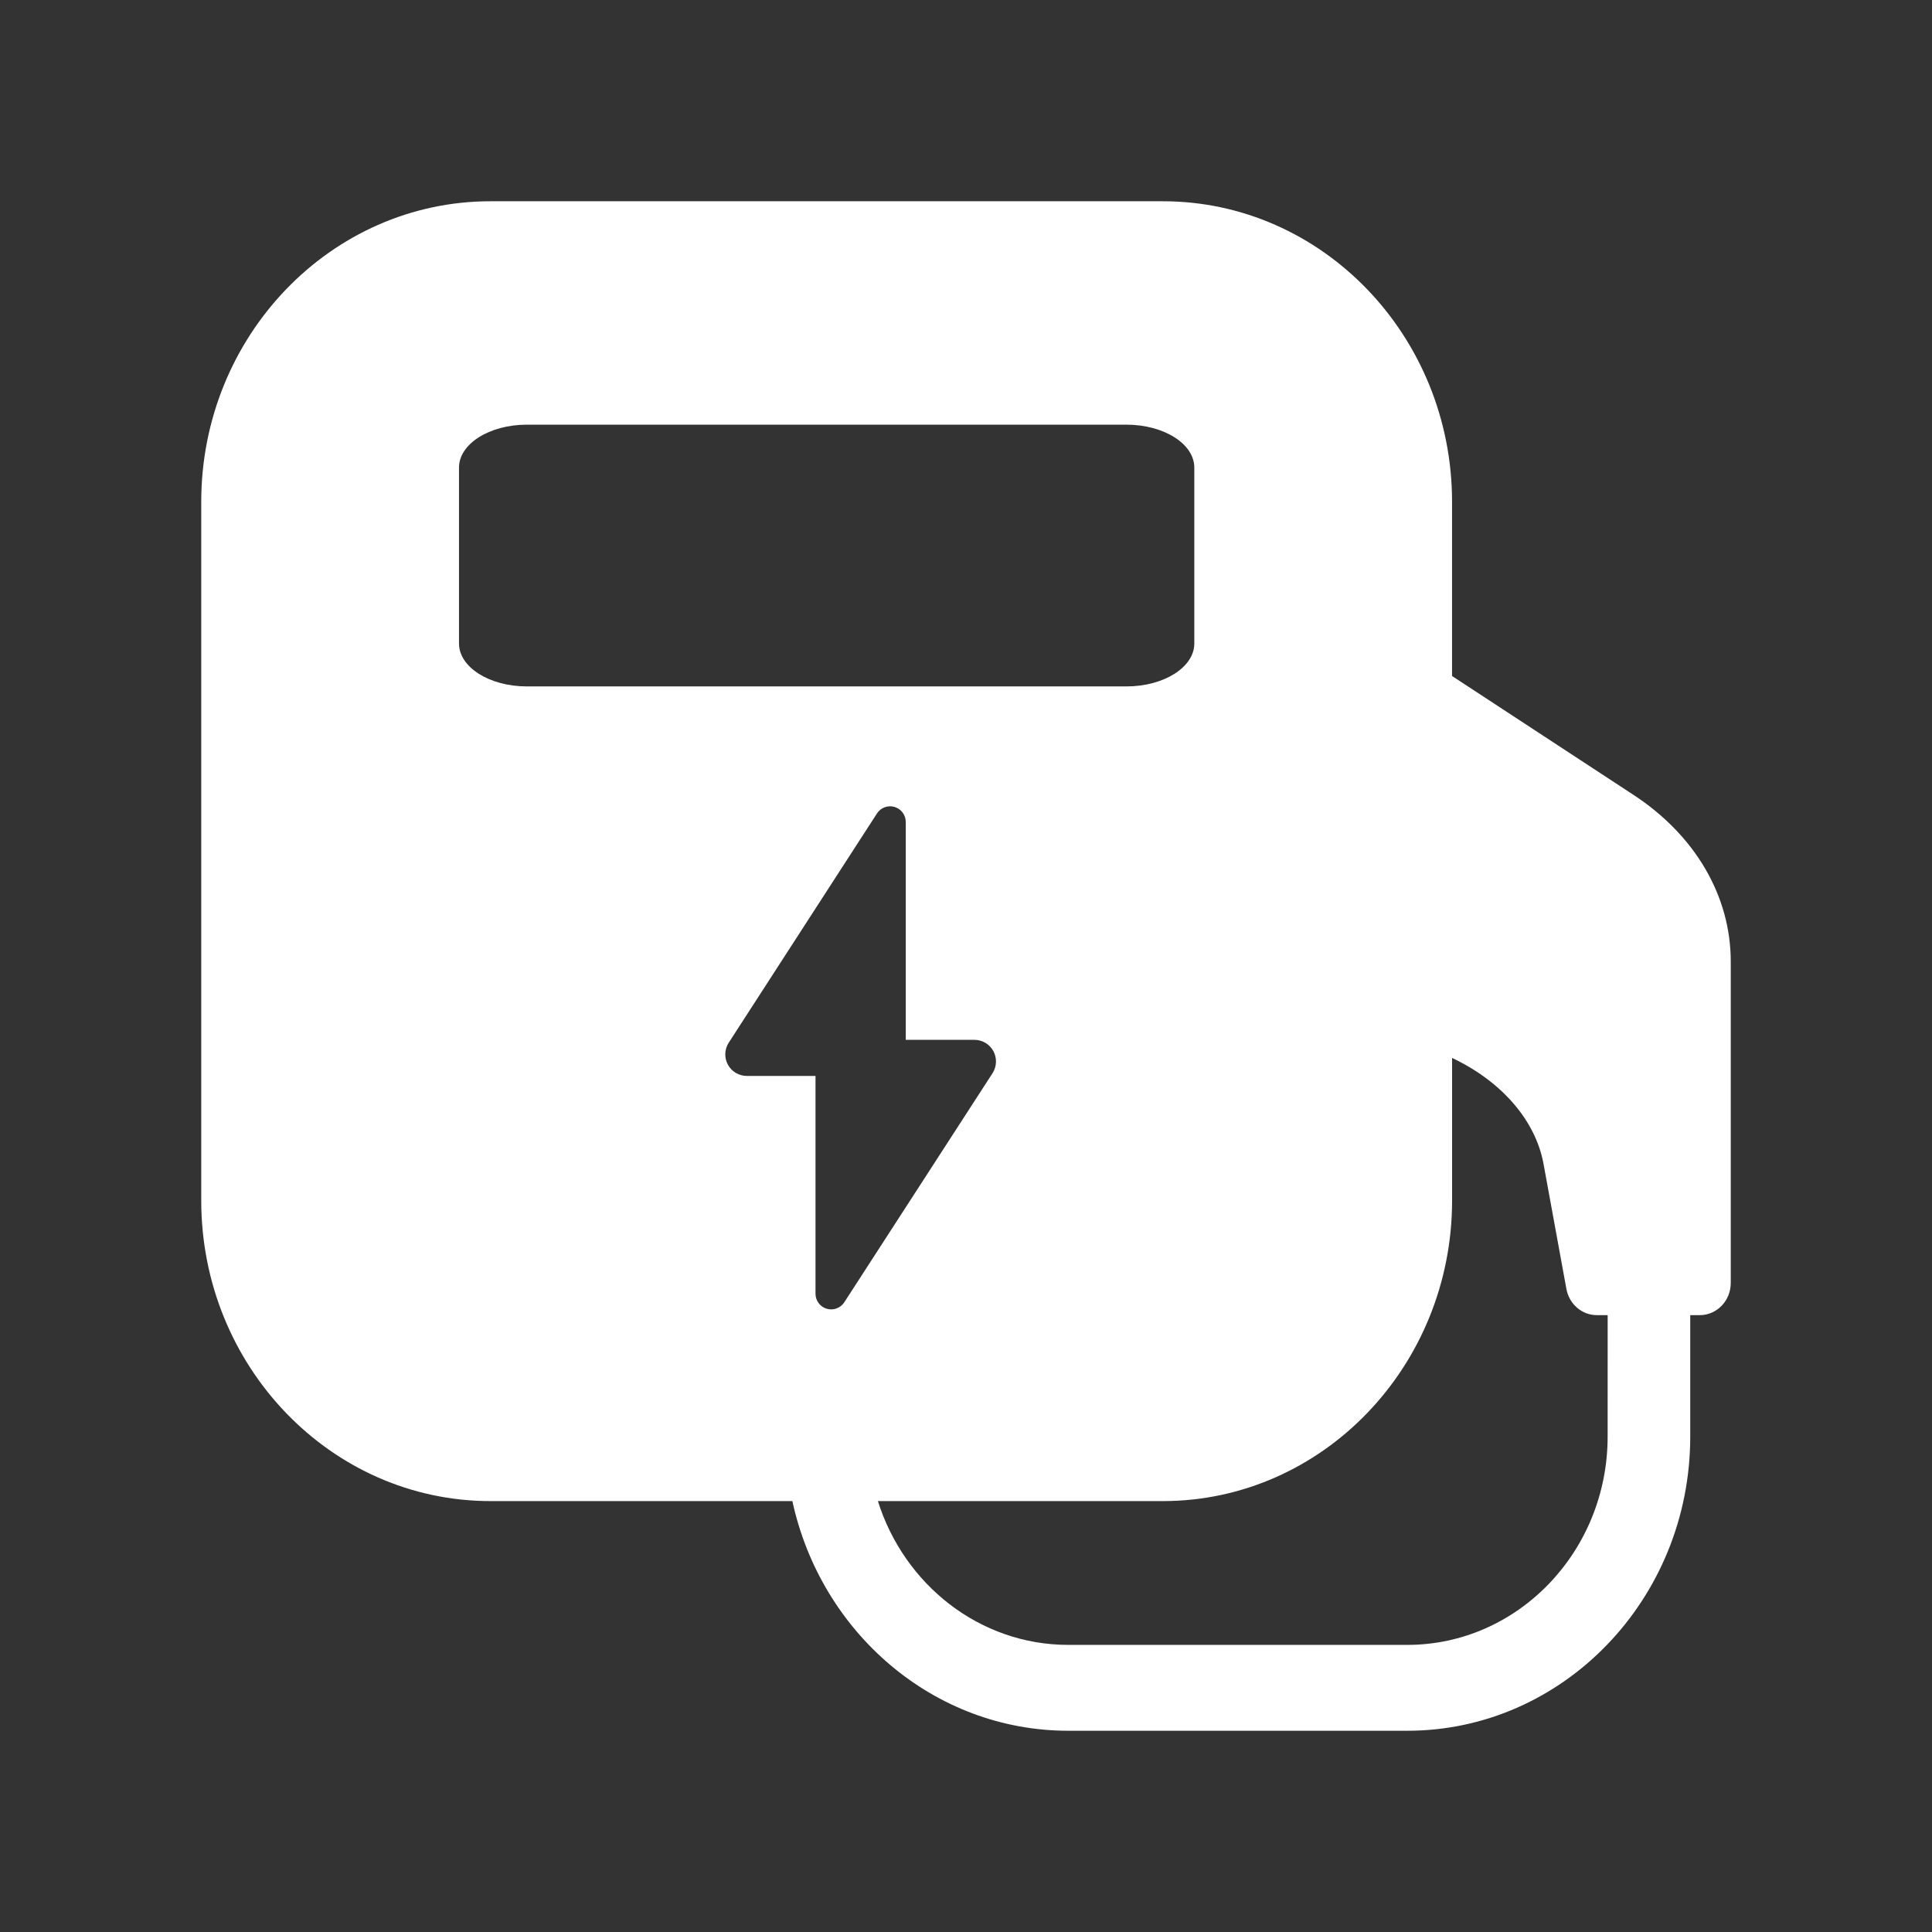
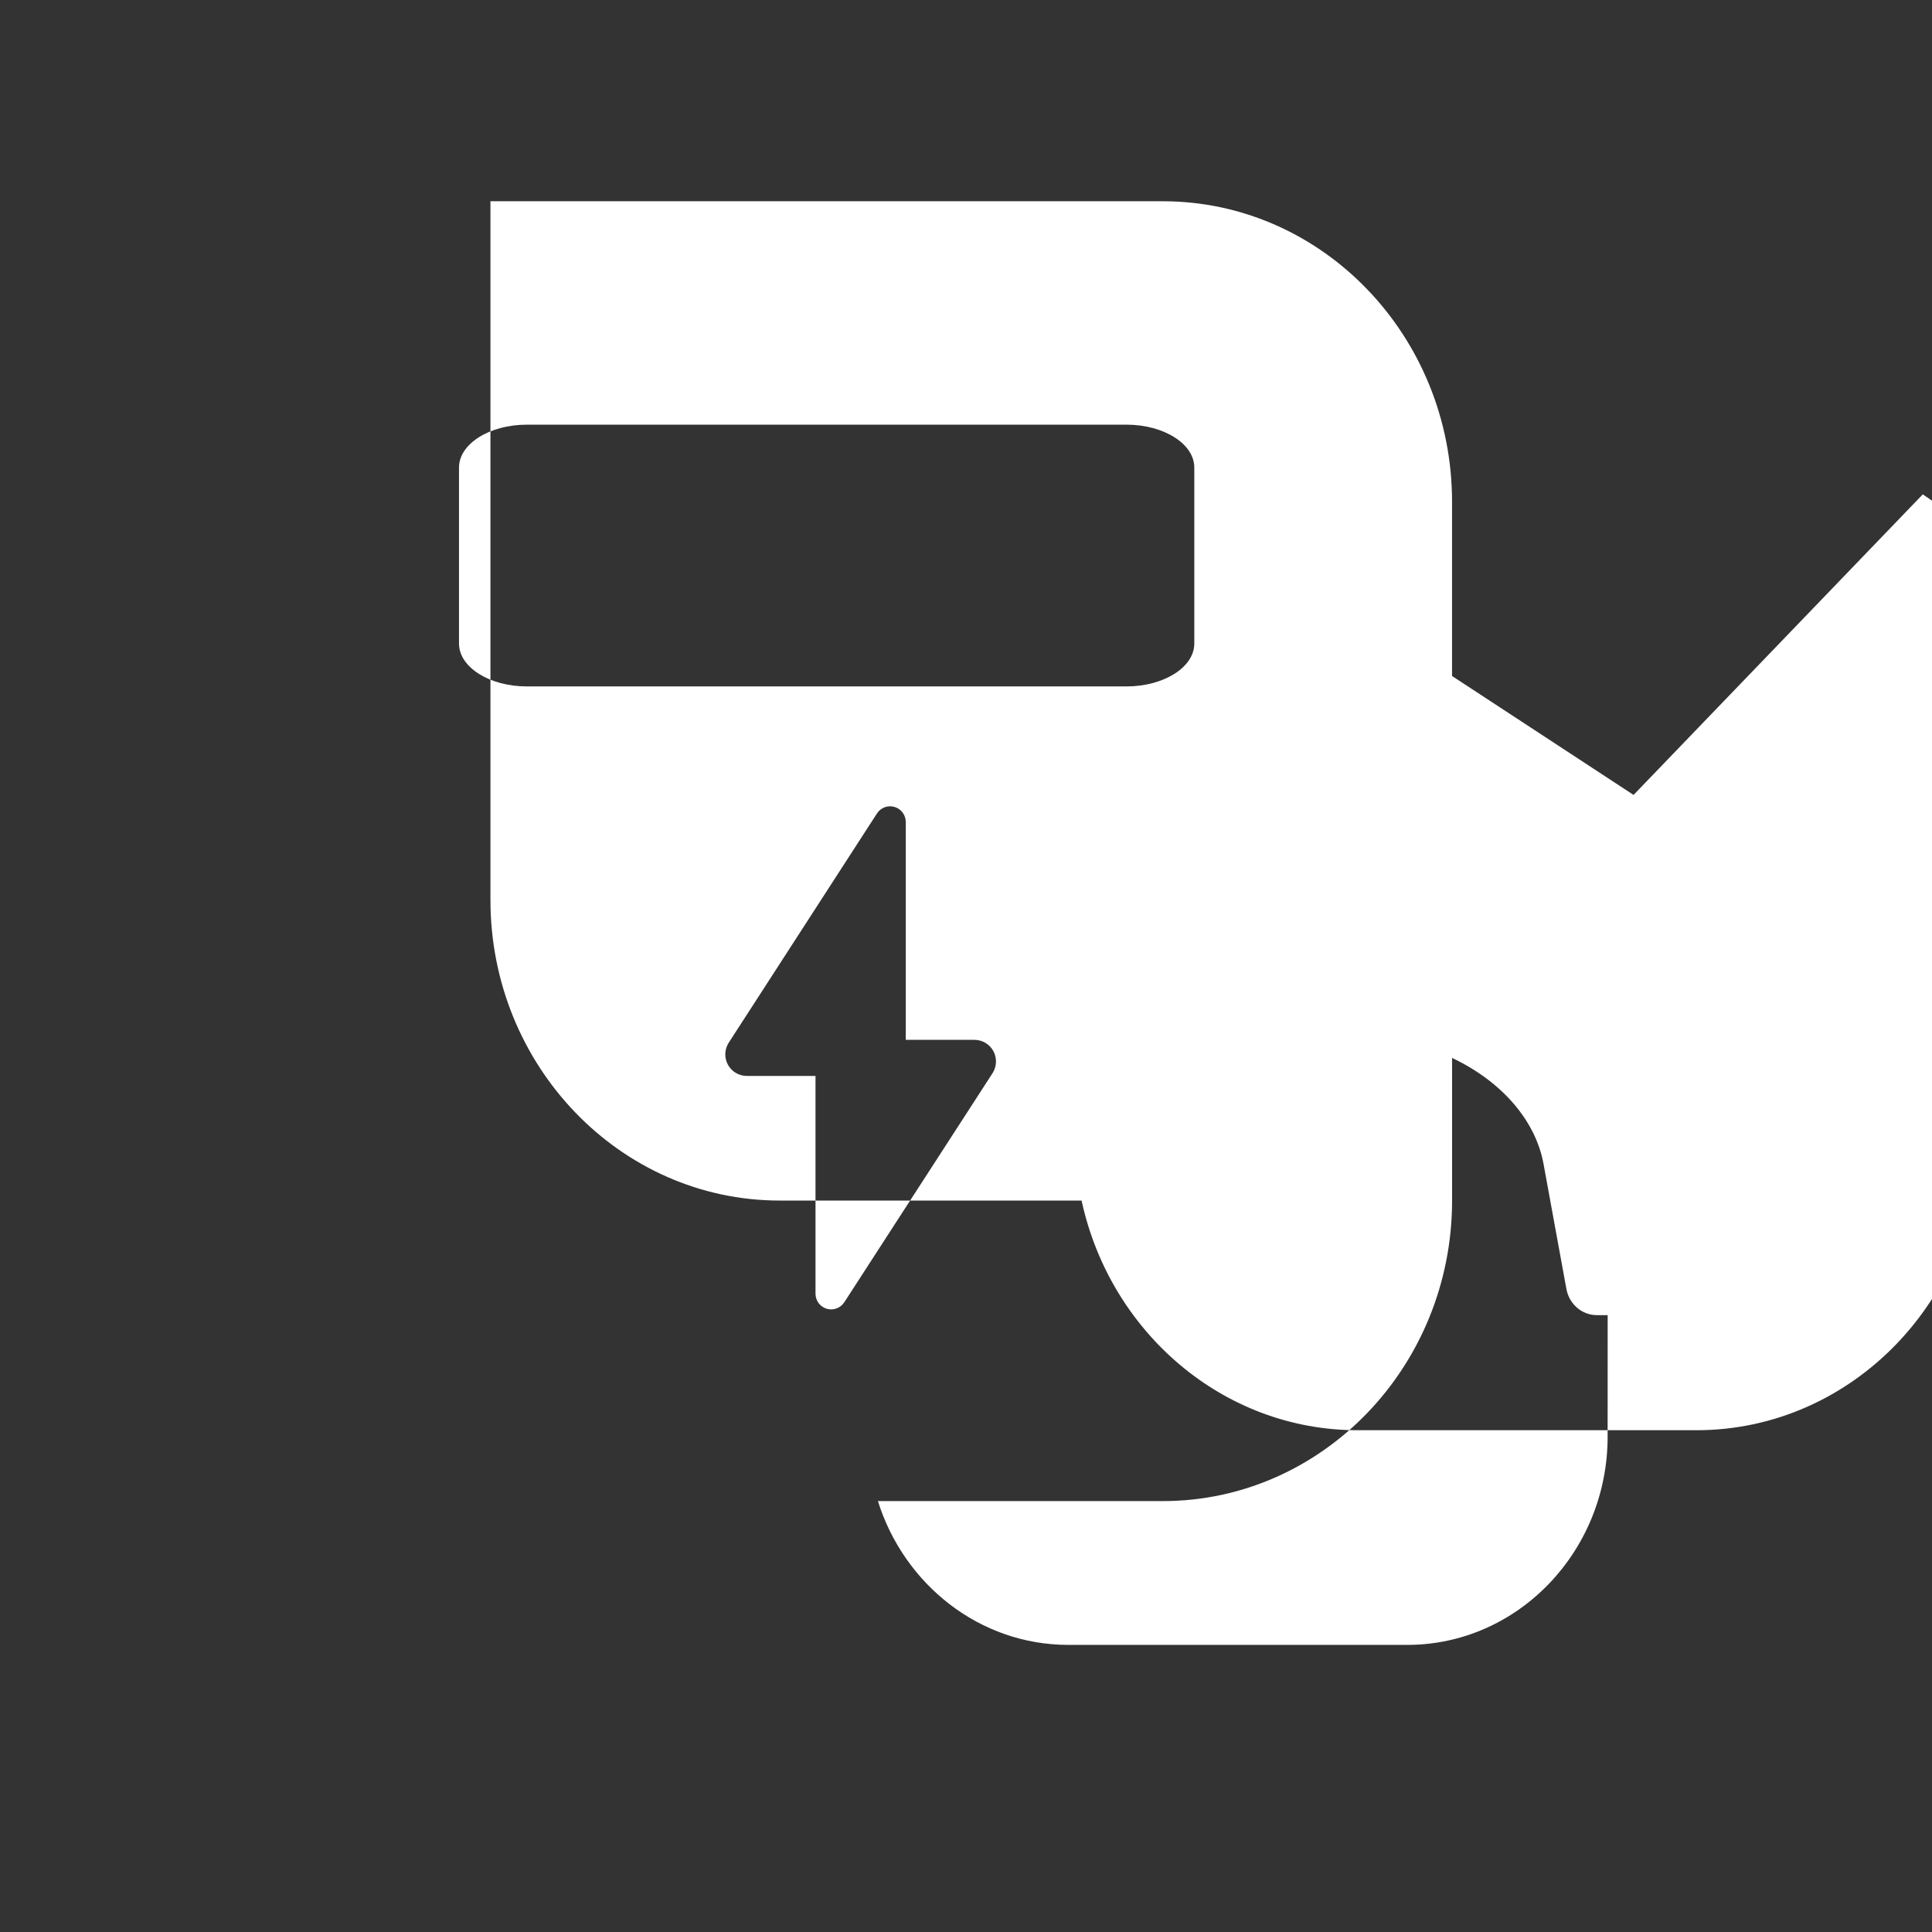
<svg xmlns="http://www.w3.org/2000/svg" fill="none" height="104" viewBox="0 0 104 104" width="104">
  <rect x="0" y="0" width="104" height="104" fill="#333333" stroke="none" />
-   <path clip-rule="evenodd" d="m87.935 42.791-9.771-6.402v-9.377c0-8.921-6.983-16.178-15.568-16.178h-36.195c-8.584 0-15.568 7.257-15.568 16.178v37.614c0 8.921 6.983 16.178 15.568 16.178h16.253c1.527 7.065 7.601 12.363 14.854 12.363h18.246c8.399 0 15.232-7.101 15.232-15.83v-6.542h.513c.921 0 1.668-.776 1.668-1.733v-17.3c0-3.523-1.907-6.793-5.232-8.971zm-1.396 34.546c0 6.18-4.838 11.208-10.784 11.208h-18.246c-4.783 0-8.842-3.254-10.251-7.741h15.34c8.584 0 15.568-7.257 15.568-16.178v-7.677c2.649 1.251 4.492 3.35 4.923 5.706l1.231 6.73c.15.818.837 1.409 1.639 1.409h.582zm-33.106-19.574-7.985 12.339c-.099.152-.245.269-.415.331-.171.063-.357.069-.531.017-.174-.052-.327-.158-.436-.304-.108-.146-.167-.323-.167-.504v-11.724h-3.7c-.208-.001-.412-.057-.591-.164-.179-.107-.326-.259-.425-.442s-.148-.389-.14-.597c.008-.208.071-.41.184-.585l7.979-12.339c.098-.154.244-.272.415-.335.171-.064.358-.07.533-.018.175.052.329.159.437.306.109.147.167.325.166.507v11.724h3.7c.208.001.412.057.591.164.179.107.326.259.425.442s.148.389.14.597c-.008.208-.068.41-.181.585zm-25.071-34.903h32.274c2.018 0 3.654 1.035 3.654 2.311v9.468c0 1.276-1.636 2.311-3.654 2.311h-32.274c-2.018 0-3.654-1.035-3.654-2.311v-9.468c0-1.276 1.636-2.311 3.654-2.311z" fill="#fff" fill-rule="evenodd" />
+   <path clip-rule="evenodd" d="m87.935 42.791-9.771-6.402v-9.377c0-8.921-6.983-16.178-15.568-16.178h-36.195v37.614c0 8.921 6.983 16.178 15.568 16.178h16.253c1.527 7.065 7.601 12.363 14.854 12.363h18.246c8.399 0 15.232-7.101 15.232-15.83v-6.542h.513c.921 0 1.668-.776 1.668-1.733v-17.3c0-3.523-1.907-6.793-5.232-8.971zm-1.396 34.546c0 6.18-4.838 11.208-10.784 11.208h-18.246c-4.783 0-8.842-3.254-10.251-7.741h15.34c8.584 0 15.568-7.257 15.568-16.178v-7.677c2.649 1.251 4.492 3.35 4.923 5.706l1.231 6.73c.15.818.837 1.409 1.639 1.409h.582zm-33.106-19.574-7.985 12.339c-.099.152-.245.269-.415.331-.171.063-.357.069-.531.017-.174-.052-.327-.158-.436-.304-.108-.146-.167-.323-.167-.504v-11.724h-3.7c-.208-.001-.412-.057-.591-.164-.179-.107-.326-.259-.425-.442s-.148-.389-.14-.597c.008-.208.071-.41.184-.585l7.979-12.339c.098-.154.244-.272.415-.335.171-.064.358-.07.533-.018.175.052.329.159.437.306.109.147.167.325.166.507v11.724h3.7c.208.001.412.057.591.164.179.107.326.259.425.442s.148.389.14.597c-.008.208-.068.41-.181.585zm-25.071-34.903h32.274c2.018 0 3.654 1.035 3.654 2.311v9.468c0 1.276-1.636 2.311-3.654 2.311h-32.274c-2.018 0-3.654-1.035-3.654-2.311v-9.468c0-1.276 1.636-2.311 3.654-2.311z" fill="#fff" fill-rule="evenodd" />
</svg>